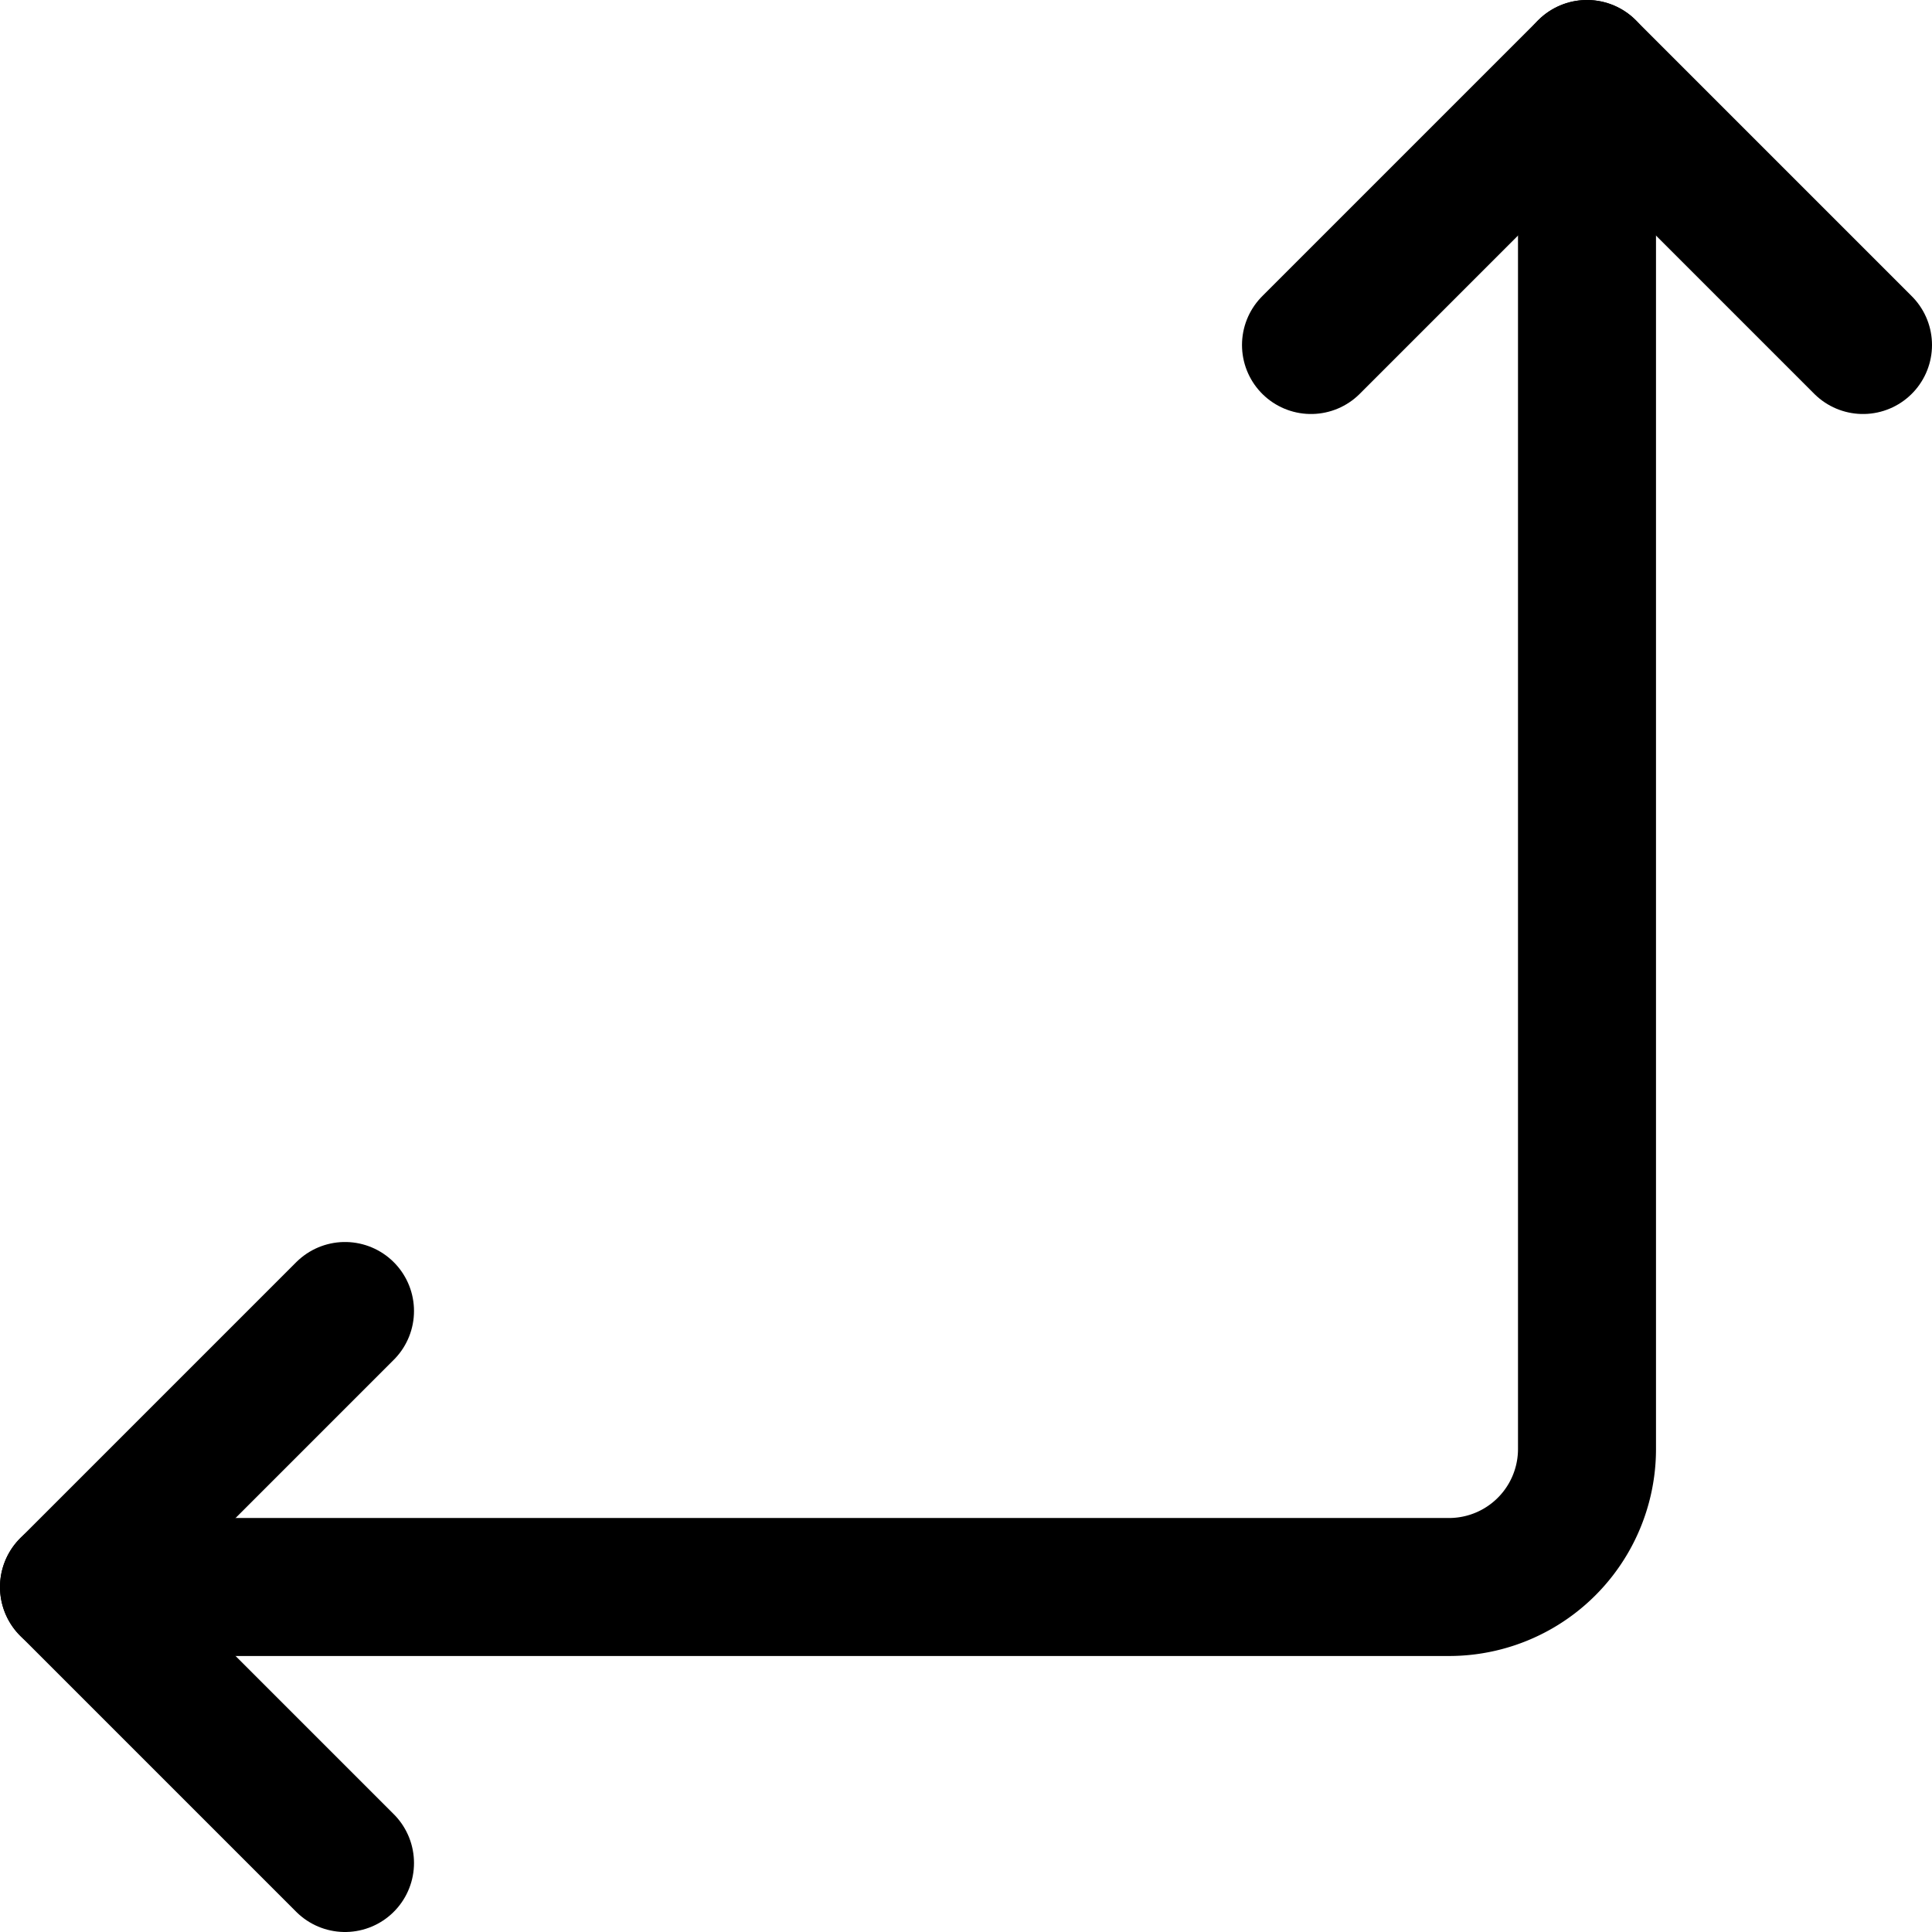
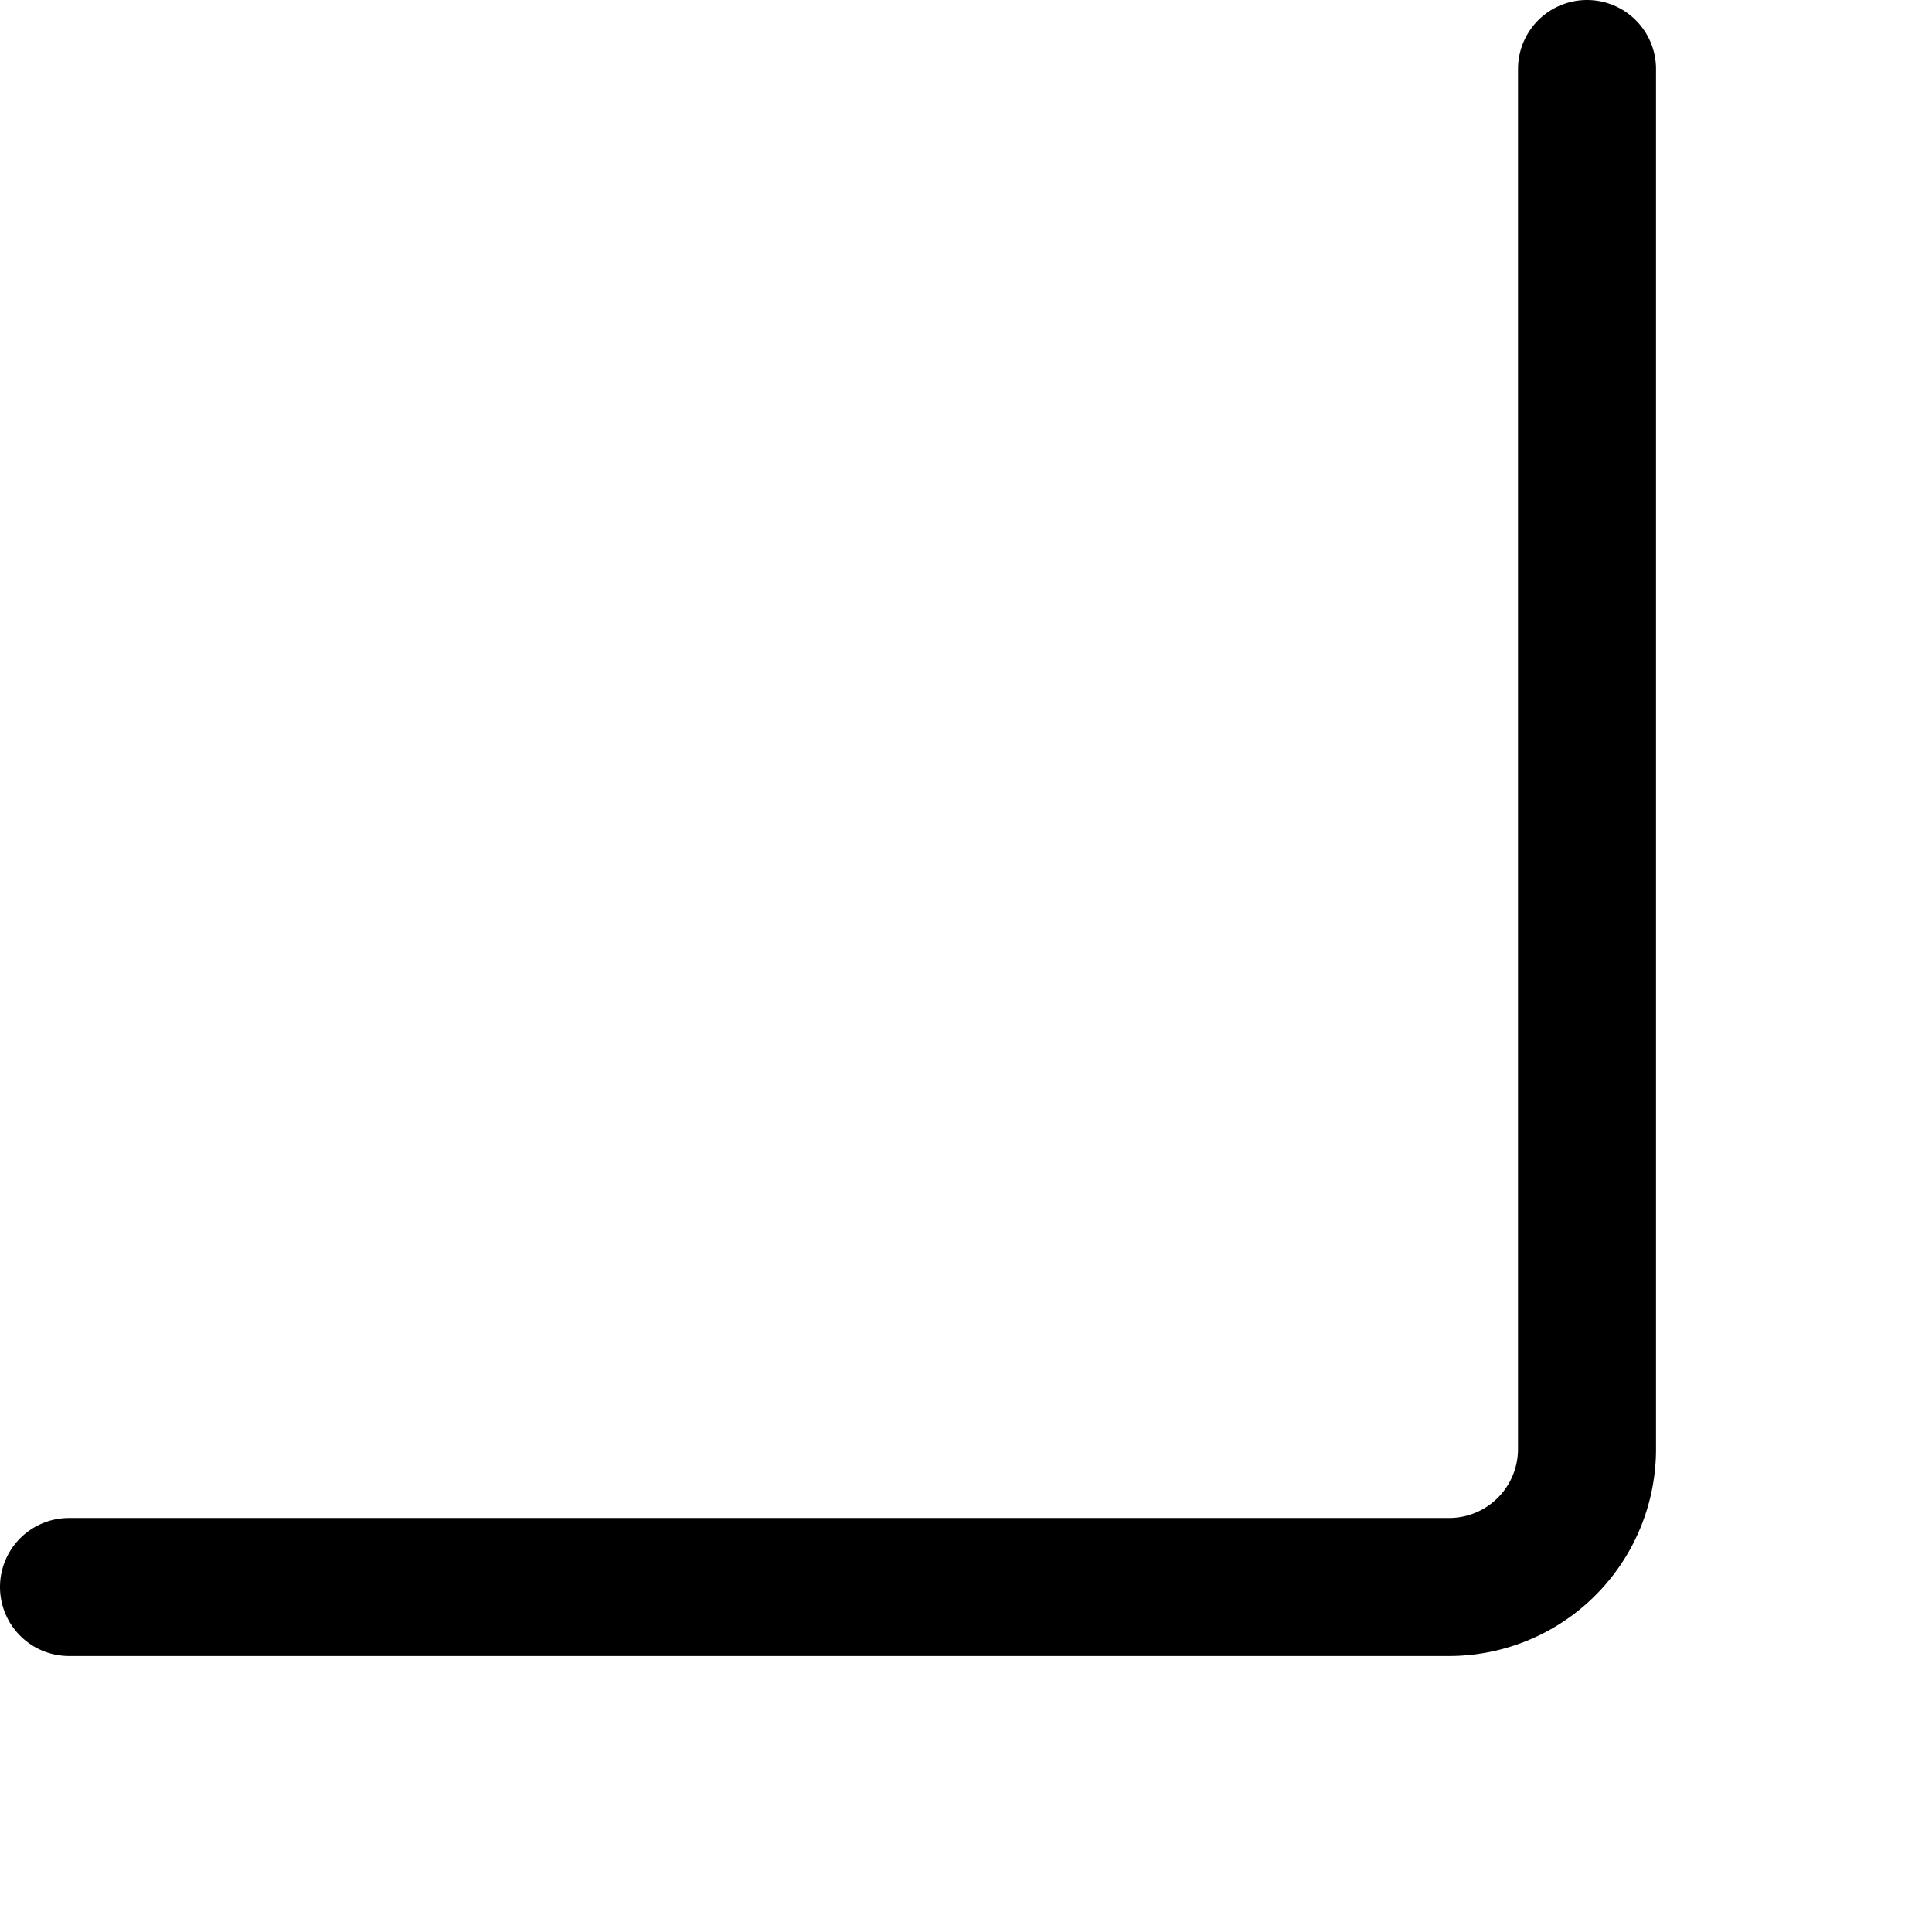
<svg xmlns="http://www.w3.org/2000/svg" viewBox="0 0 14 14">
  <g transform="matrix(1,0,0,1,0,0)">
    <g>
-       <polyline points="2.5 13.5 0.5 11.5 2.5 9.5" style="fill: none;stroke: #000000;stroke-linecap: round;stroke-linejoin: round" />
      <path d="M11.5.5v10a1,1,0,0,1-1,1H.5" style="fill: none;stroke: #000000;stroke-linecap: round;stroke-linejoin: round" />
-       <polyline points="9.5 2.5 11.5 0.5 13.5 2.5" style="fill: none;stroke: #000000;stroke-linecap: round;stroke-linejoin: round" />
    </g>
  </g>
</svg>